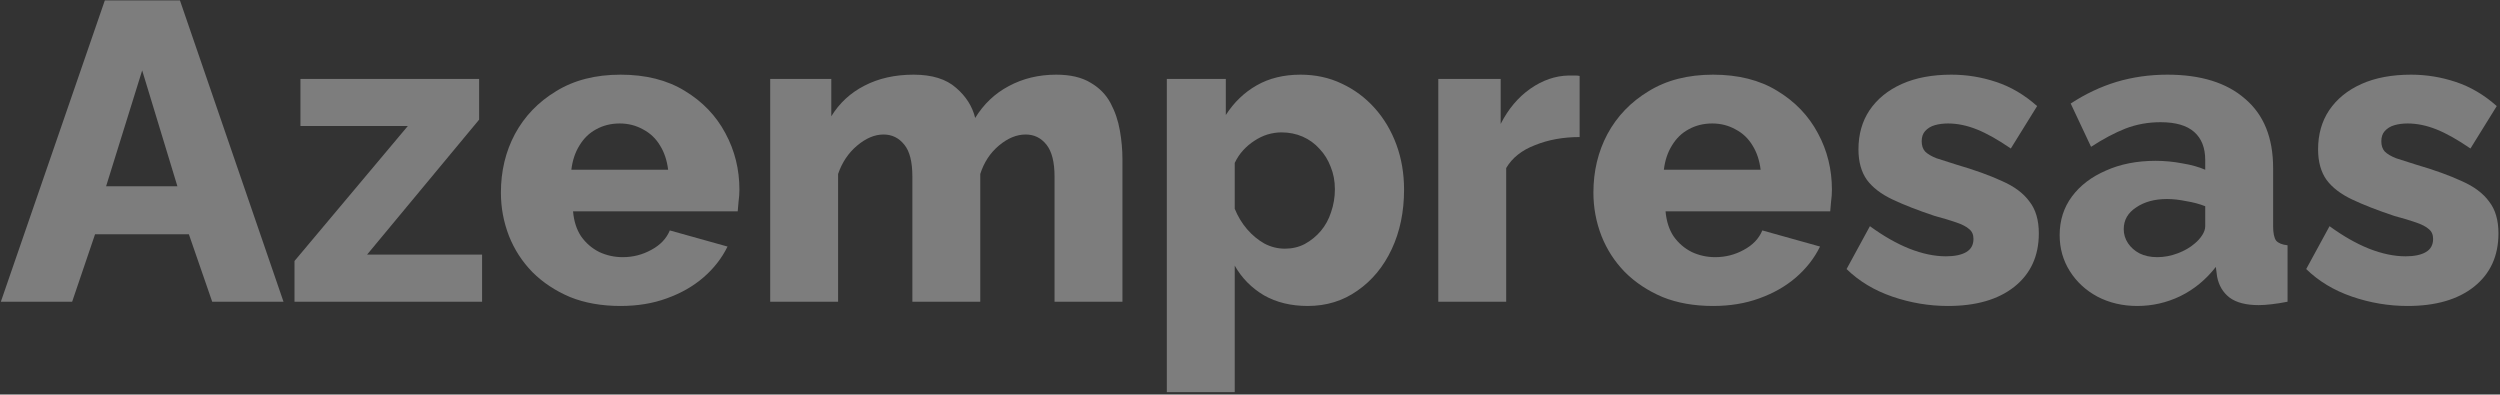
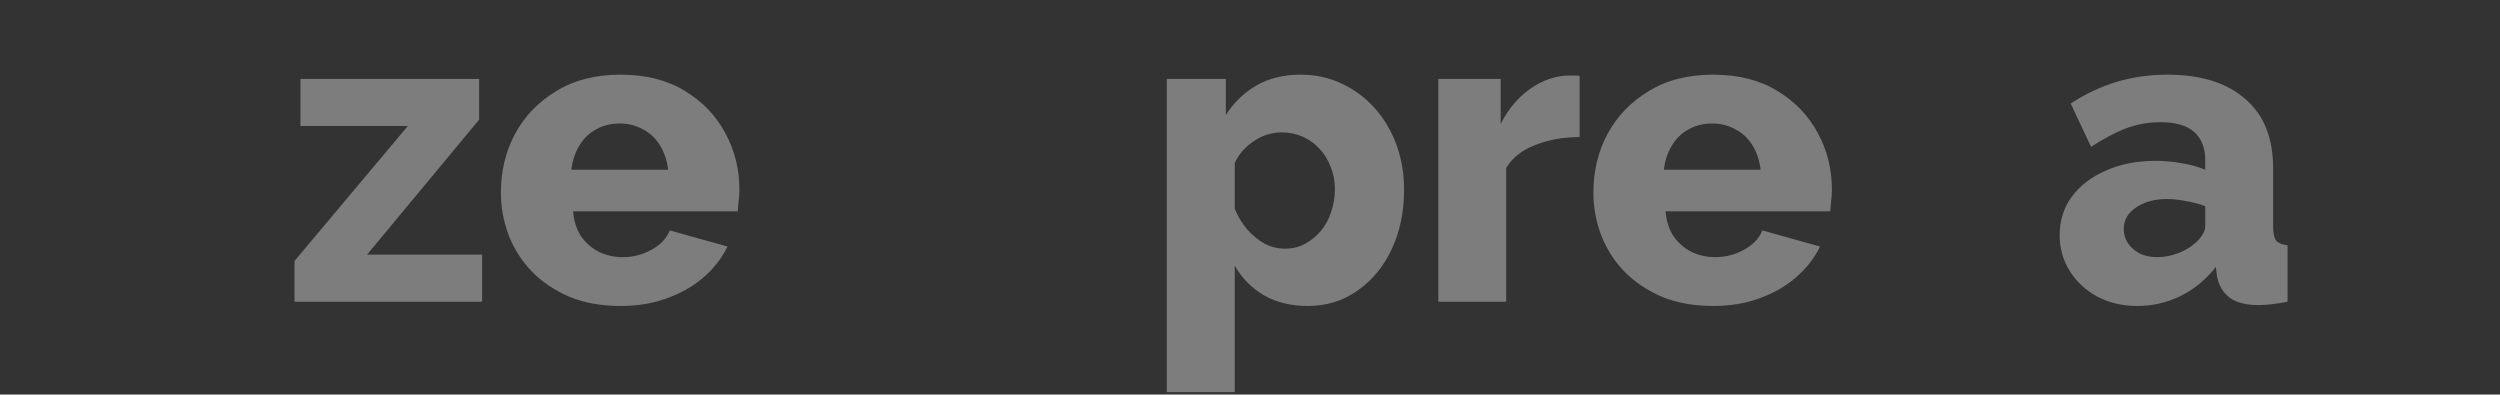
<svg xmlns="http://www.w3.org/2000/svg" width="754" height="119" viewBox="0 0 754 119" fill="none">
  <rect x="0" y="0" width="754" height="119" fill="#333333" stroke="none" />
  <g opacity="0.36">
-     <path d="M31.616 0.12H54.272L85.504 91H64L56.96 70.648H28.672L21.76 91H0.256L31.616 0.12ZM53.504 56.184L42.88 21.24L32 56.184H53.504Z" fill="white" />
    <path d="M88.822 78.712L122.998 38.008H90.614V23.8H144.502V36.088L110.71 76.792H145.398V91H88.822V78.712Z" fill="white" />
    <path d="M187.168 92.28C181.451 92.28 176.373 91.384 171.936 89.592C167.499 87.715 163.701 85.197 160.544 82.04C157.472 78.883 155.125 75.256 153.504 71.16C151.883 66.979 151.072 62.627 151.072 58.104C151.072 51.619 152.48 45.731 155.296 40.44C158.197 35.064 162.336 30.755 167.712 27.512C173.088 24.184 179.573 22.52 187.168 22.52C194.763 22.52 201.205 24.141 206.496 27.384C211.872 30.627 215.968 34.893 218.784 40.184C221.6 45.389 223.008 51.064 223.008 57.208C223.008 58.403 222.923 59.597 222.752 60.792C222.667 61.901 222.581 62.883 222.496 63.736H172.832C173.088 66.723 173.899 69.24 175.264 71.288C176.715 73.336 178.549 74.915 180.768 76.024C182.987 77.048 185.333 77.56 187.808 77.56C190.88 77.56 193.739 76.835 196.384 75.384C199.115 73.933 200.992 71.971 202.016 69.496L219.424 74.36C217.717 77.859 215.285 80.973 212.128 83.704C209.056 86.349 205.387 88.44 201.12 89.976C196.939 91.512 192.288 92.28 187.168 92.28ZM172.32 51.192H201.504C201.163 48.376 200.352 45.944 199.072 43.896C197.792 41.763 196.085 40.141 193.952 39.032C191.819 37.837 189.472 37.24 186.912 37.24C184.267 37.24 181.877 37.837 179.744 39.032C177.696 40.141 176.032 41.763 174.752 43.896C173.472 45.944 172.661 48.376 172.32 51.192Z" fill="white" />
-     <path d="M338.53 91H318.05V53.24C318.05 48.888 317.239 45.688 315.618 43.64C313.997 41.592 311.906 40.568 309.346 40.568C306.615 40.568 303.927 41.677 301.282 43.896C298.637 46.115 296.759 48.973 295.65 52.472V91H275.17V53.24C275.17 48.803 274.359 45.603 272.738 43.64C271.117 41.592 269.026 40.568 266.466 40.568C263.821 40.568 261.175 41.677 258.53 43.896C255.885 46.115 253.965 48.973 252.77 52.472V91H232.29V23.8H250.722V35.064C253.197 31.053 256.525 27.981 260.706 25.848C264.973 23.629 269.922 22.52 275.554 22.52C281.101 22.52 285.367 23.843 288.354 26.488C291.341 29.048 293.261 32.077 294.114 35.576C296.674 31.395 300.045 28.195 304.226 25.976C308.493 23.672 313.271 22.52 318.562 22.52C322.829 22.52 326.285 23.331 328.93 24.952C331.575 26.488 333.581 28.536 334.946 31.096C336.311 33.656 337.25 36.429 337.762 39.416C338.274 42.317 338.53 45.176 338.53 47.992V91Z" fill="white" />
    <path d="M394.411 92.28C389.376 92.28 384.982 91.213 381.227 89.08C377.472 86.861 374.528 83.875 372.395 80.12V118.264H351.915V23.8H369.707V34.68C372.182 30.84 375.296 27.853 379.051 25.72C382.806 23.587 387.2 22.52 392.235 22.52C396.758 22.52 400.896 23.416 404.651 25.208C408.491 27 411.819 29.475 414.635 32.632C417.451 35.789 419.627 39.459 421.163 43.64C422.699 47.821 423.467 52.344 423.467 57.208C423.467 63.864 422.23 69.837 419.755 75.128C417.28 80.419 413.824 84.6 409.387 87.672C405.035 90.744 400.043 92.28 394.411 92.28ZM387.499 75C389.718 75 391.723 74.531 393.515 73.592C395.392 72.568 397.014 71.245 398.379 69.624C399.744 68.003 400.768 66.125 401.451 63.992C402.219 61.773 402.603 59.469 402.603 57.08C402.603 54.605 402.176 52.344 401.323 50.296C400.555 48.248 399.446 46.456 397.995 44.92C396.544 43.299 394.838 42.061 392.875 41.208C390.912 40.355 388.779 39.928 386.475 39.928C385.11 39.928 383.702 40.141 382.251 40.568C380.886 40.995 379.563 41.635 378.283 42.488C377.088 43.256 375.979 44.195 374.955 45.304C373.931 46.413 373.078 47.693 372.395 49.144V62.968C373.334 65.272 374.571 67.32 376.107 69.112C377.643 70.904 379.392 72.355 381.355 73.464C383.318 74.488 385.366 75 387.499 75Z" fill="white" />
    <path d="M476.414 41.336C471.465 41.336 466.985 42.147 462.974 43.768C458.963 45.304 456.062 47.608 454.27 50.68V91H433.79V23.8H452.606V37.368C454.91 32.845 457.897 29.304 461.566 26.744C465.235 24.184 469.075 22.861 473.086 22.776C474.025 22.776 474.707 22.776 475.134 22.776C475.646 22.776 476.073 22.819 476.414 22.904V41.336Z" fill="white" />
    <path d="M516.668 92.28C510.951 92.28 505.873 91.384 501.436 89.592C496.999 87.715 493.201 85.197 490.044 82.04C486.972 78.883 484.625 75.256 483.004 71.16C481.383 66.979 480.572 62.627 480.572 58.104C480.572 51.619 481.98 45.731 484.796 40.44C487.697 35.064 491.836 30.755 497.212 27.512C502.588 24.184 509.073 22.52 516.668 22.52C524.263 22.52 530.705 24.141 535.996 27.384C541.372 30.627 545.468 34.893 548.284 40.184C551.1 45.389 552.508 51.064 552.508 57.208C552.508 58.403 552.423 59.597 552.252 60.792C552.167 61.901 552.081 62.883 551.996 63.736H502.332C502.588 66.723 503.399 69.24 504.764 71.288C506.215 73.336 508.049 74.915 510.268 76.024C512.487 77.048 514.833 77.56 517.308 77.56C520.38 77.56 523.239 76.835 525.884 75.384C528.615 73.933 530.492 71.971 531.516 69.496L548.924 74.36C547.217 77.859 544.785 80.973 541.628 83.704C538.556 86.349 534.887 88.44 530.62 89.976C526.439 91.512 521.788 92.28 516.668 92.28ZM501.82 51.192H531.004C530.663 48.376 529.852 45.944 528.572 43.896C527.292 41.763 525.585 40.141 523.452 39.032C521.319 37.837 518.972 37.24 516.412 37.24C513.767 37.24 511.377 37.837 509.244 39.032C507.196 40.141 505.532 41.763 504.252 43.896C502.972 45.944 502.161 48.376 501.82 51.192Z" fill="white" />
-     <path d="M587.518 92.28C581.801 92.28 576.211 91.341 570.75 89.464C565.289 87.587 560.681 84.813 556.926 81.144L563.966 68.216C568.062 71.203 572.03 73.464 575.87 75C579.795 76.536 583.465 77.304 586.878 77.304C589.523 77.304 591.571 76.877 593.022 76.024C594.473 75.171 595.198 73.848 595.198 72.056C595.198 70.776 594.771 69.795 593.918 69.112C593.065 68.344 591.742 67.661 589.95 67.064C588.243 66.467 586.11 65.827 583.55 65.144C578.43 63.437 574.163 61.773 570.75 60.152C567.337 58.531 564.777 56.568 563.07 54.264C561.363 51.875 560.51 48.803 560.51 45.048C560.51 40.525 561.619 36.6 563.838 33.272C566.142 29.859 569.385 27.213 573.566 25.336C577.747 23.459 582.739 22.52 588.542 22.52C593.15 22.52 597.63 23.245 601.982 24.696C606.419 26.147 610.558 28.579 614.398 31.992L606.462 44.792C602.622 42.147 599.209 40.227 596.222 39.032C593.235 37.837 590.334 37.24 587.518 37.24C586.067 37.24 584.745 37.411 583.55 37.752C582.355 38.093 581.374 38.691 580.606 39.544C579.923 40.312 579.582 41.336 579.582 42.616C579.582 43.896 579.923 44.92 580.606 45.688C581.374 46.456 582.526 47.139 584.062 47.736C585.683 48.248 587.689 48.888 590.078 49.656C595.625 51.277 600.233 52.941 603.902 54.648C607.571 56.269 610.302 58.317 612.094 60.792C613.971 63.181 614.91 66.381 614.91 70.392C614.91 77.219 612.435 82.595 607.486 86.52C602.622 90.36 595.966 92.28 587.518 92.28Z" fill="white" />
    <path d="M621.191 70.904C621.191 66.467 622.428 62.584 624.903 59.256C627.378 55.928 630.791 53.325 635.143 51.448C639.495 49.485 644.487 48.504 650.119 48.504C652.85 48.504 655.538 48.76 658.183 49.272C660.828 49.699 663.132 50.339 665.095 51.192V48.248C665.095 44.579 663.986 41.763 661.767 39.8C659.548 37.837 656.178 36.856 651.655 36.856C647.9 36.856 644.359 37.496 641.031 38.776C637.788 40.056 634.332 41.891 630.663 44.28L624.519 31.224C628.956 28.323 633.564 26.147 638.343 24.696C643.207 23.245 648.327 22.52 653.703 22.52C663.772 22.52 671.58 24.952 677.127 29.816C682.759 34.595 685.575 41.549 685.575 50.68V68.216C685.575 70.264 685.874 71.715 686.471 72.568C687.154 73.336 688.306 73.805 689.927 73.976V91C688.22 91.341 686.599 91.597 685.063 91.768C683.612 91.939 682.332 92.024 681.223 92.024C677.383 92.024 674.439 91.256 672.391 89.72C670.428 88.184 669.191 86.093 668.679 83.448L668.295 80.504C665.308 84.344 661.724 87.288 657.543 89.336C653.447 91.299 649.138 92.28 644.615 92.28C640.178 92.28 636.167 91.341 632.583 89.464C629.084 87.587 626.311 85.027 624.263 81.784C622.215 78.541 621.191 74.915 621.191 70.904ZM661.895 73.464C662.834 72.696 663.602 71.843 664.199 70.904C664.796 69.965 665.095 69.069 665.095 68.216V62.2C663.388 61.517 661.468 61.005 659.335 60.664C657.287 60.237 655.367 60.024 653.575 60.024C649.82 60.024 646.706 60.877 644.231 62.584C641.756 64.205 640.519 66.381 640.519 69.112C640.519 70.648 640.946 72.056 641.799 73.336C642.652 74.616 643.804 75.64 645.255 76.408C646.791 77.176 648.583 77.56 650.631 77.56C652.679 77.56 654.727 77.176 656.775 76.408C658.823 75.64 660.53 74.659 661.895 73.464Z" fill="white" />
-     <path d="M726.143 92.28C720.426 92.28 714.836 91.341 709.375 89.464C703.914 87.587 699.306 84.813 695.551 81.144L702.591 68.216C706.687 71.203 710.655 73.464 714.495 75C718.42 76.536 722.09 77.304 725.503 77.304C728.148 77.304 730.196 76.877 731.647 76.024C733.098 75.171 733.823 73.848 733.823 72.056C733.823 70.776 733.396 69.795 732.543 69.112C731.69 68.344 730.367 67.661 728.575 67.064C726.868 66.467 724.735 65.827 722.175 65.144C717.055 63.437 712.788 61.773 709.375 60.152C705.962 58.531 703.402 56.568 701.695 54.264C699.988 51.875 699.135 48.803 699.135 45.048C699.135 40.525 700.244 36.6 702.463 33.272C704.767 29.859 708.01 27.213 712.191 25.336C716.372 23.459 721.364 22.52 727.167 22.52C731.775 22.52 736.255 23.245 740.607 24.696C745.044 26.147 749.183 28.579 753.023 31.992L745.087 44.792C741.247 42.147 737.834 40.227 734.847 39.032C731.86 37.837 728.959 37.24 726.143 37.24C724.692 37.24 723.37 37.411 722.175 37.752C720.98 38.093 719.999 38.691 719.231 39.544C718.548 40.312 718.207 41.336 718.207 42.616C718.207 43.896 718.548 44.92 719.231 45.688C719.999 46.456 721.151 47.139 722.687 47.736C724.308 48.248 726.314 48.888 728.703 49.656C734.25 51.277 738.858 52.941 742.527 54.648C746.196 56.269 748.927 58.317 750.719 60.792C752.596 63.181 753.535 66.381 753.535 70.392C753.535 77.219 751.06 82.595 746.111 86.52C741.247 90.36 734.591 92.28 726.143 92.28Z" fill="white" />
  </g>
</svg>